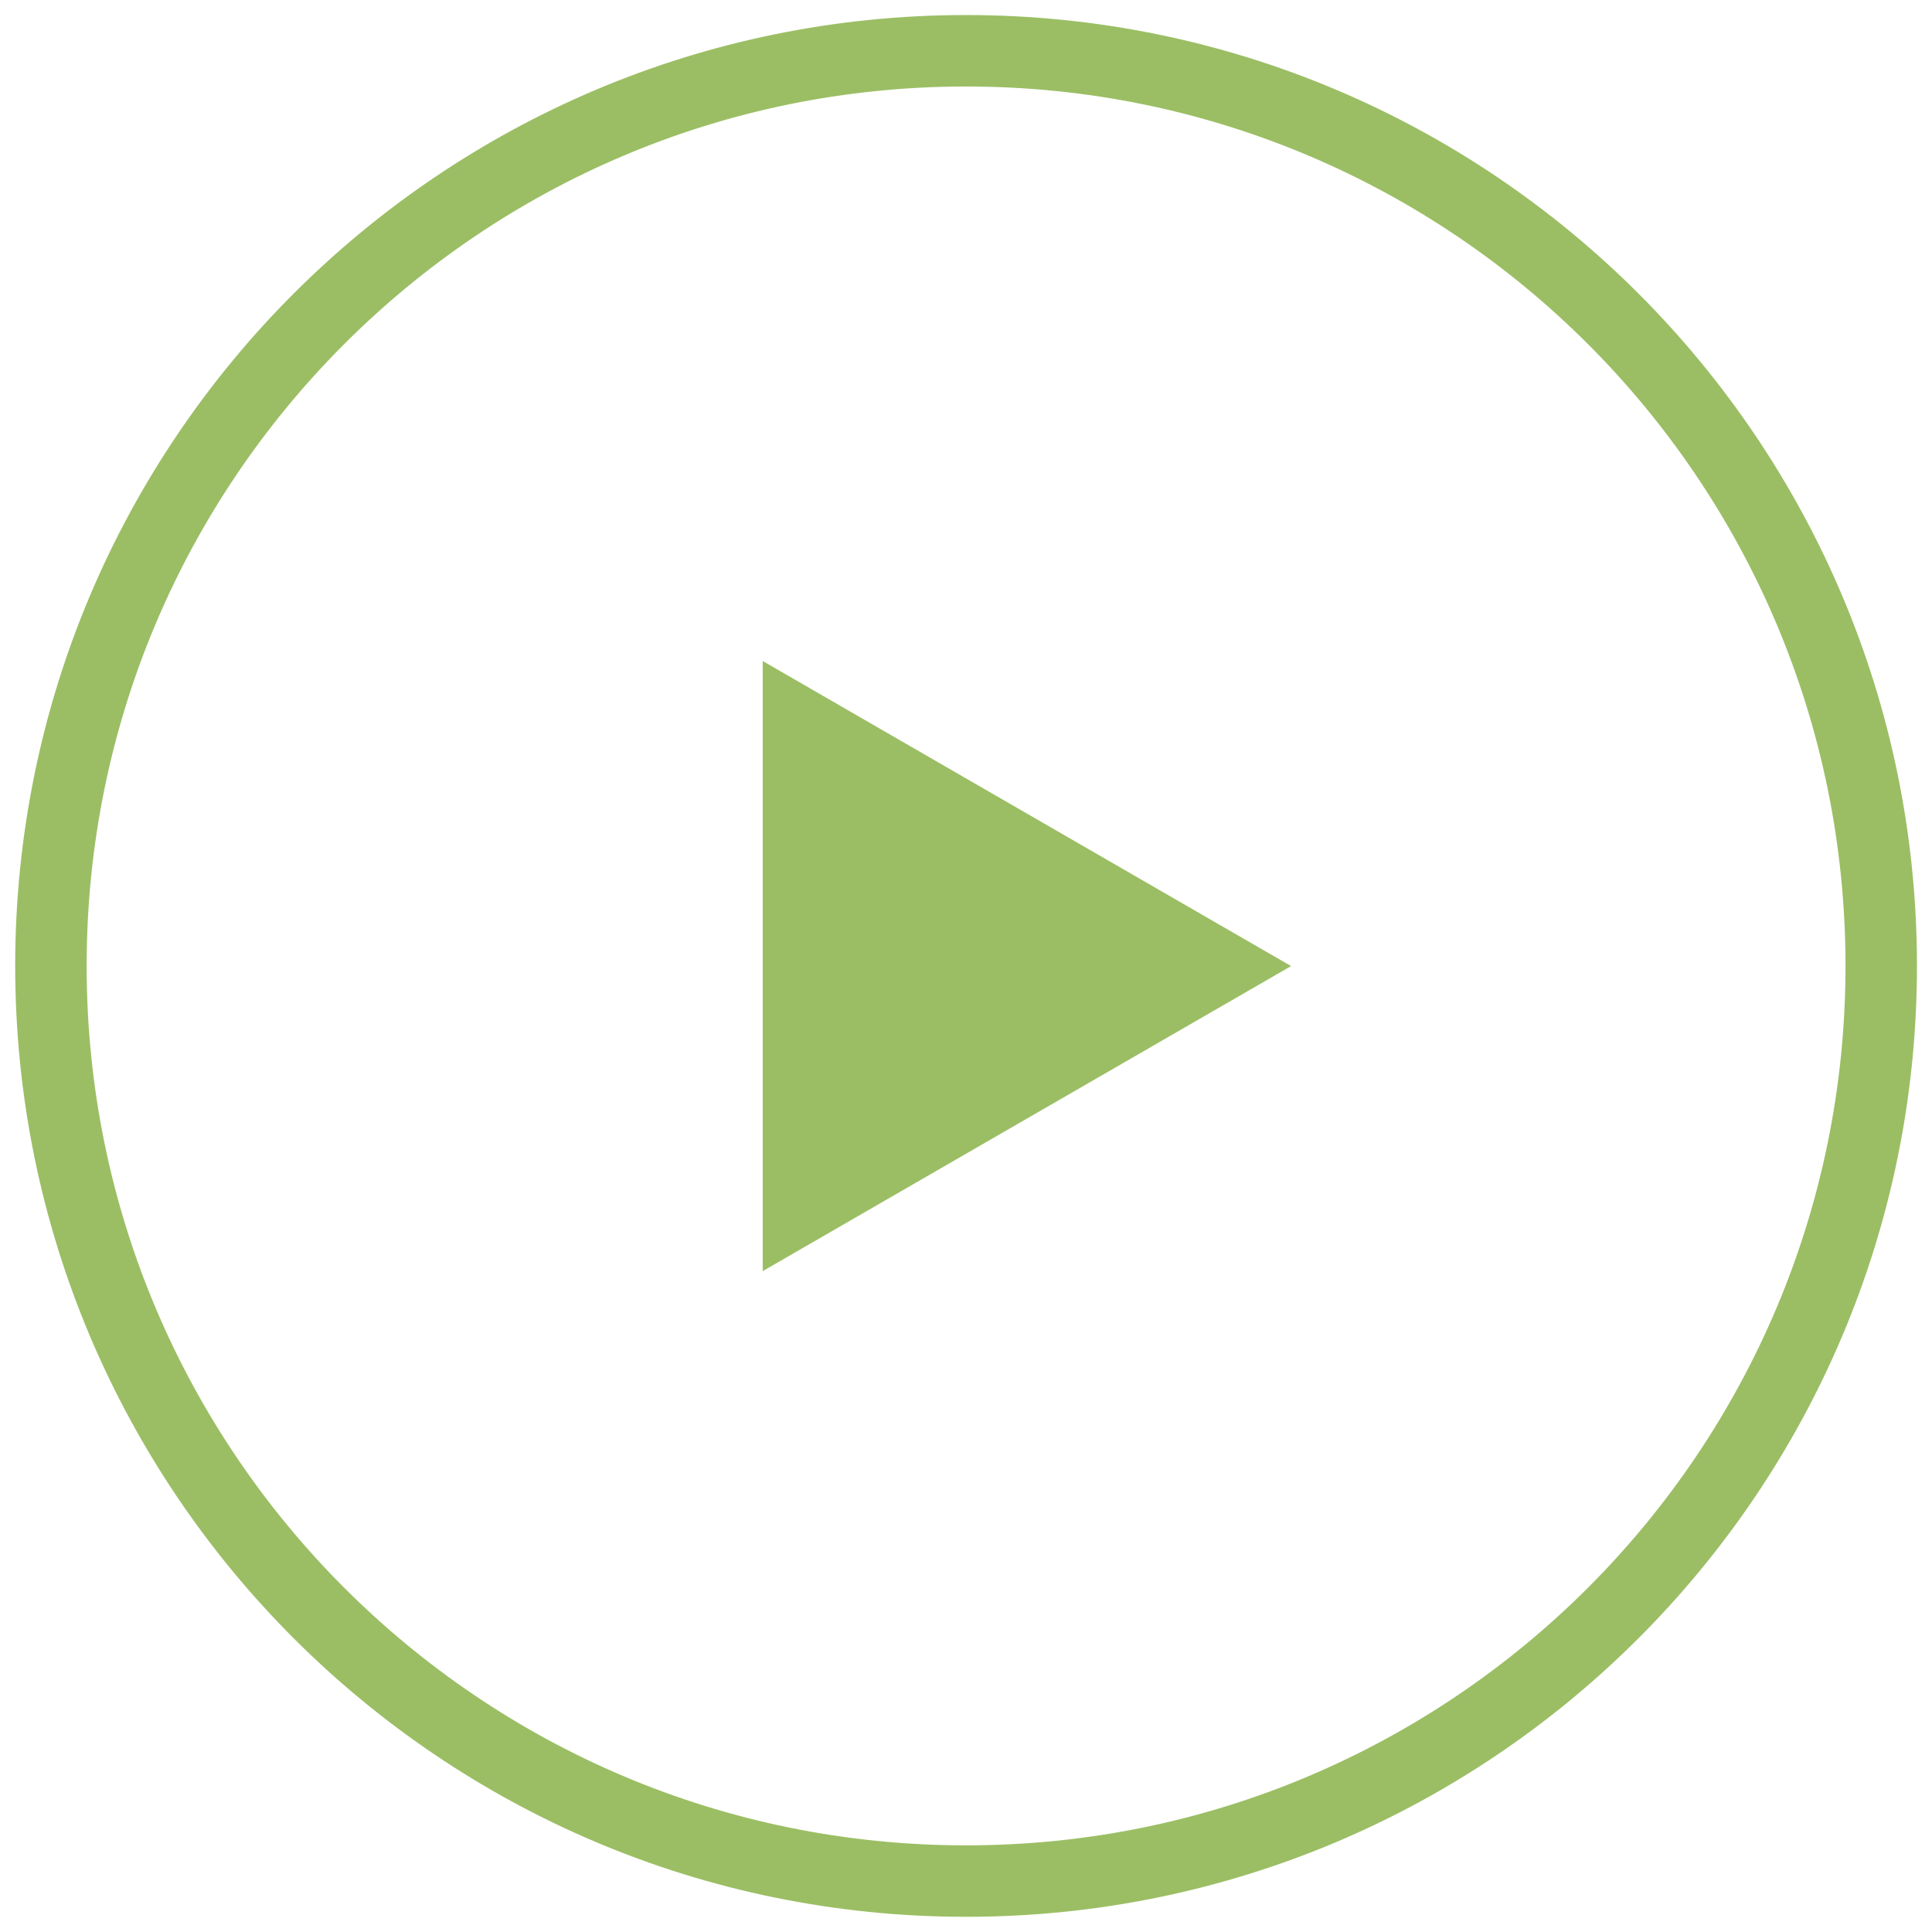
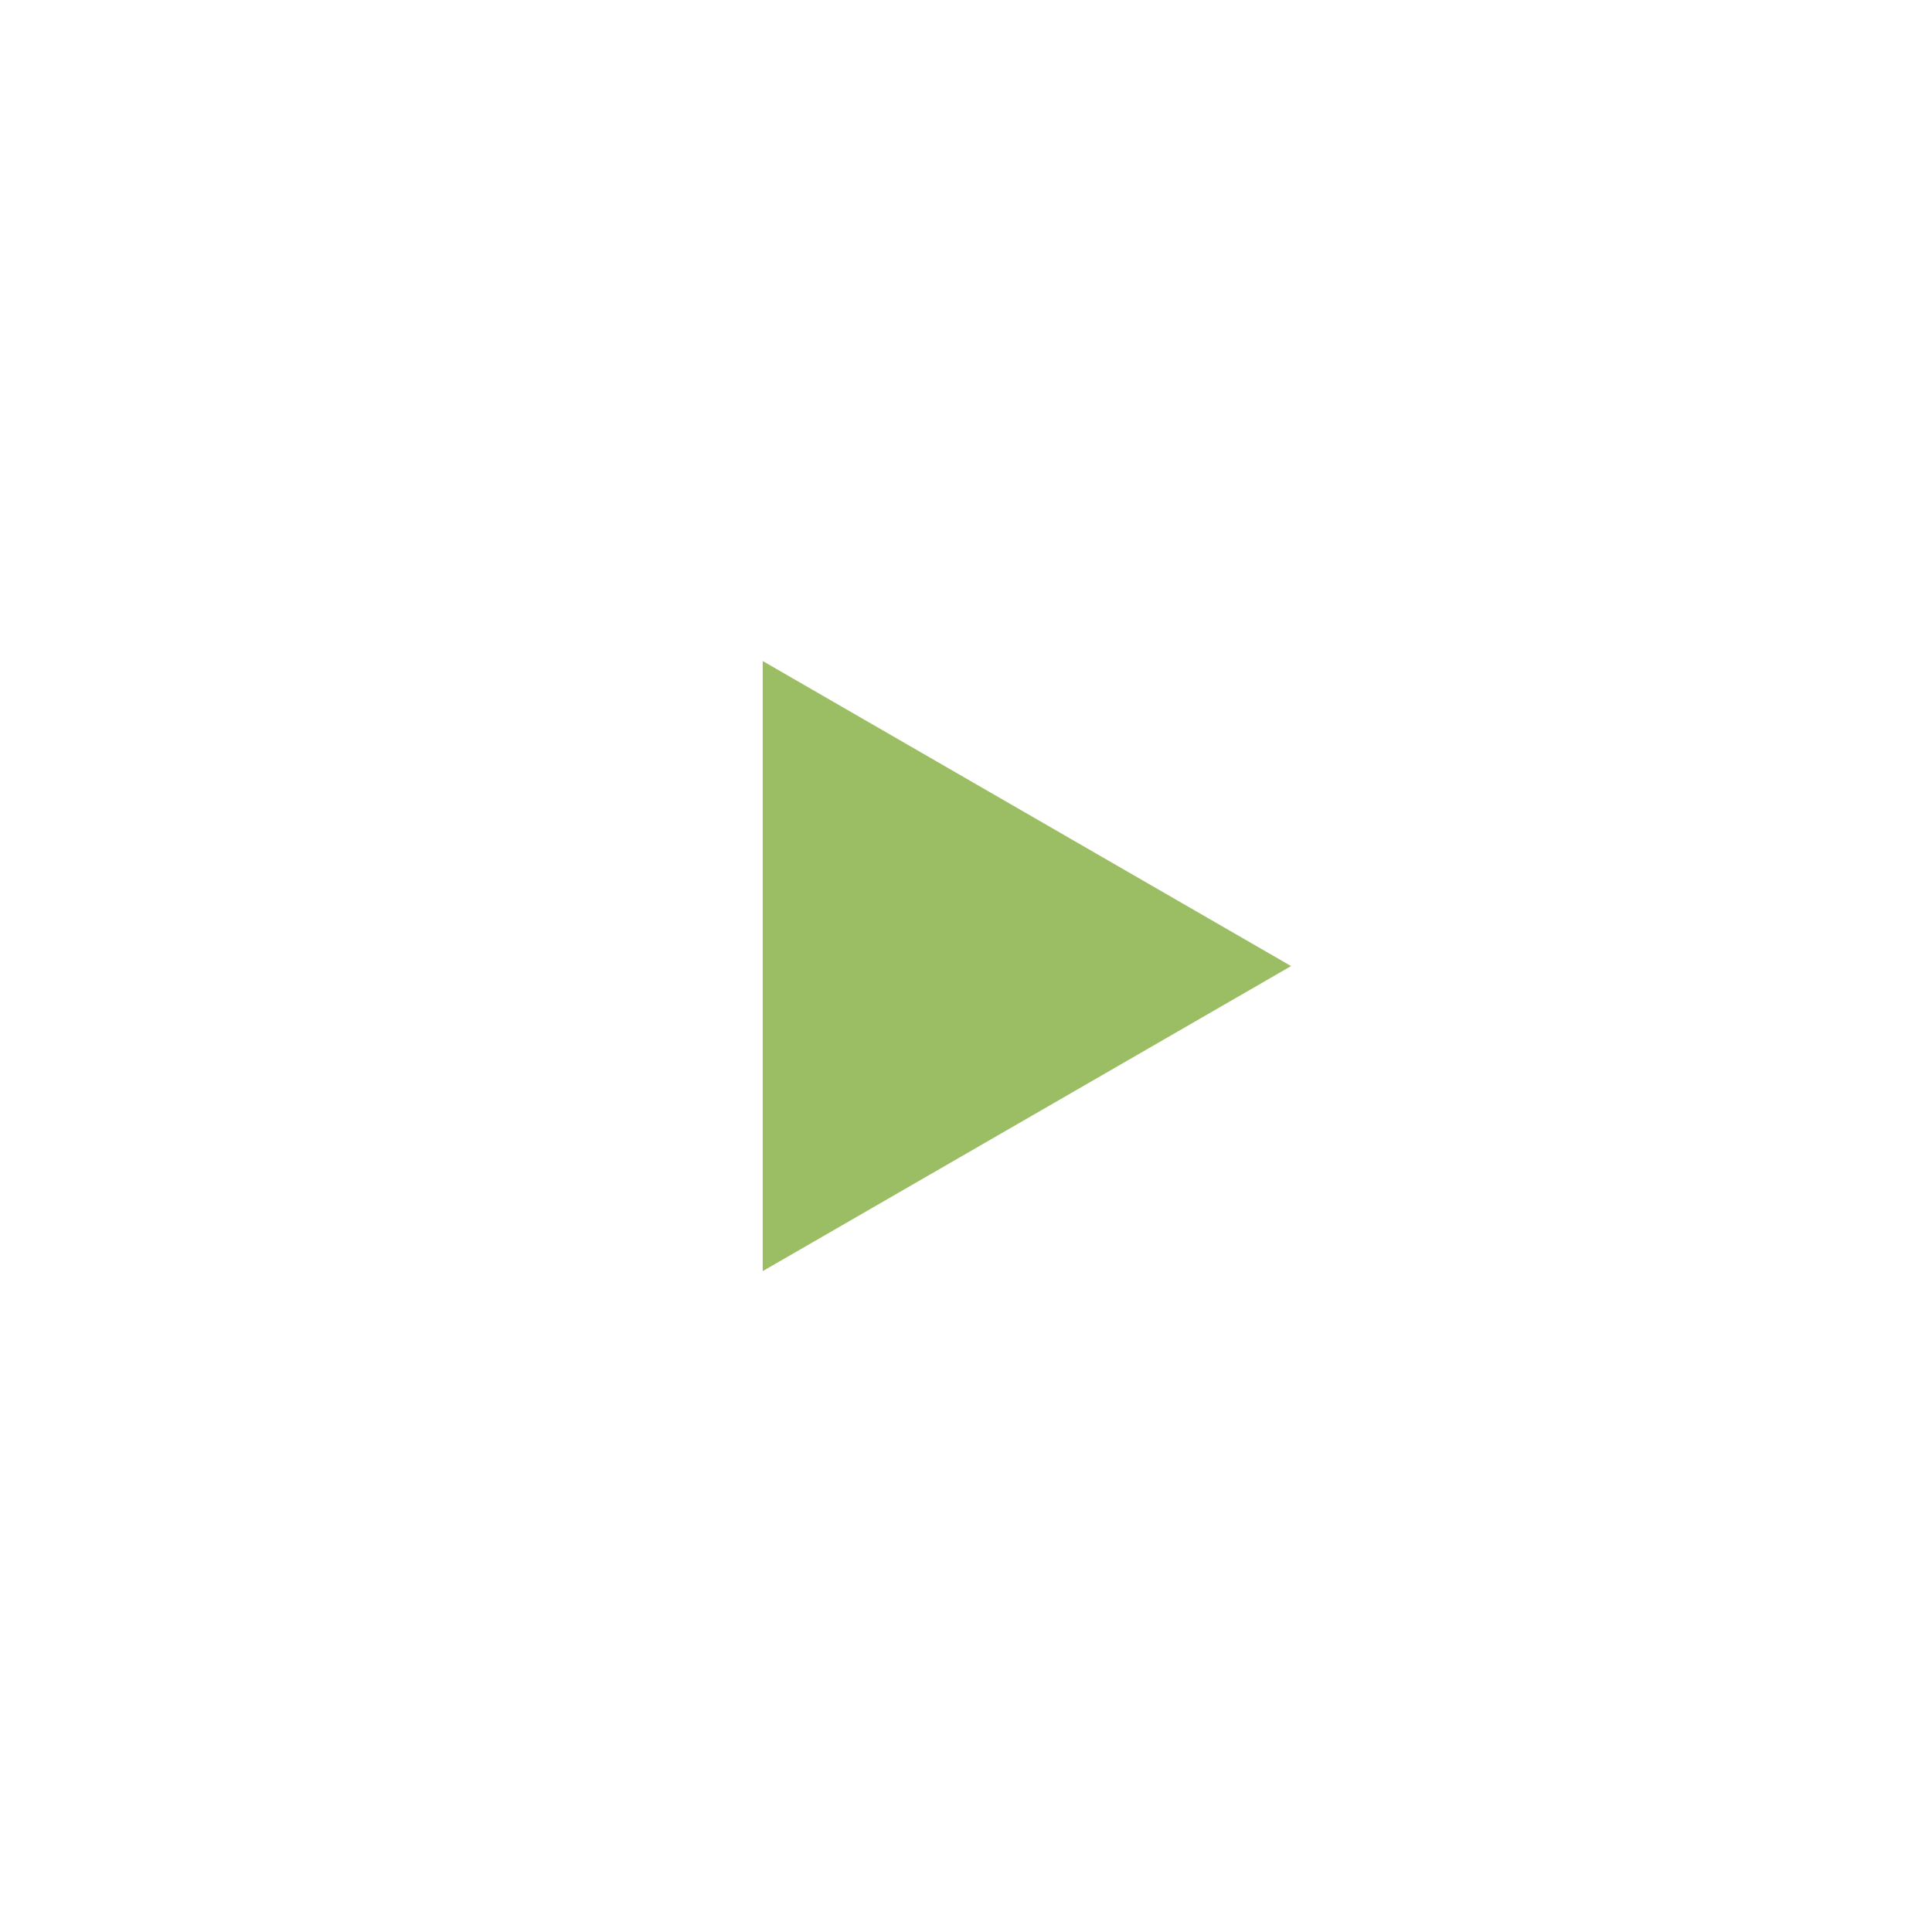
<svg xmlns="http://www.w3.org/2000/svg" id="Ebene_1" viewBox="0 0 129.77 129.77">
  <defs>
    <style>.cls-1,.cls-2,.cls-3{fill:none;}.cls-4{fill:#9bbe64;}.cls-2{stroke:#9bbe64;stroke-width:4.8px;}.cls-3{clip-path:url(#clippath);}</style>
    <clipPath id="clippath">
      <rect class="cls-1" width="129.77" height="129.77" />
    </clipPath>
  </defs>
  <g id="Gruppe_36">
    <g class="cls-3">
      <g id="Gruppe_34">
        <g id="Gruppe_33">
-           <path id="Pfad_23" class="cls-2" d="m64.89,126.35c33.95,0,61.47-27.52,61.47-61.47h0c0-33.95-27.52-61.47-61.47-61.47-33.95,0-61.47,27.52-61.47,61.47,0,33.95,27.52,61.47,61.47,61.47h0Z" />
-         </g>
+           </g>
      </g>
    </g>
    <g id="Gruppe_35">
      <path id="Pfad_25" class="cls-4" d="m86.72,64.89l-35.49-20.49v40.98l35.49-20.49Z" />
    </g>
  </g>
</svg>